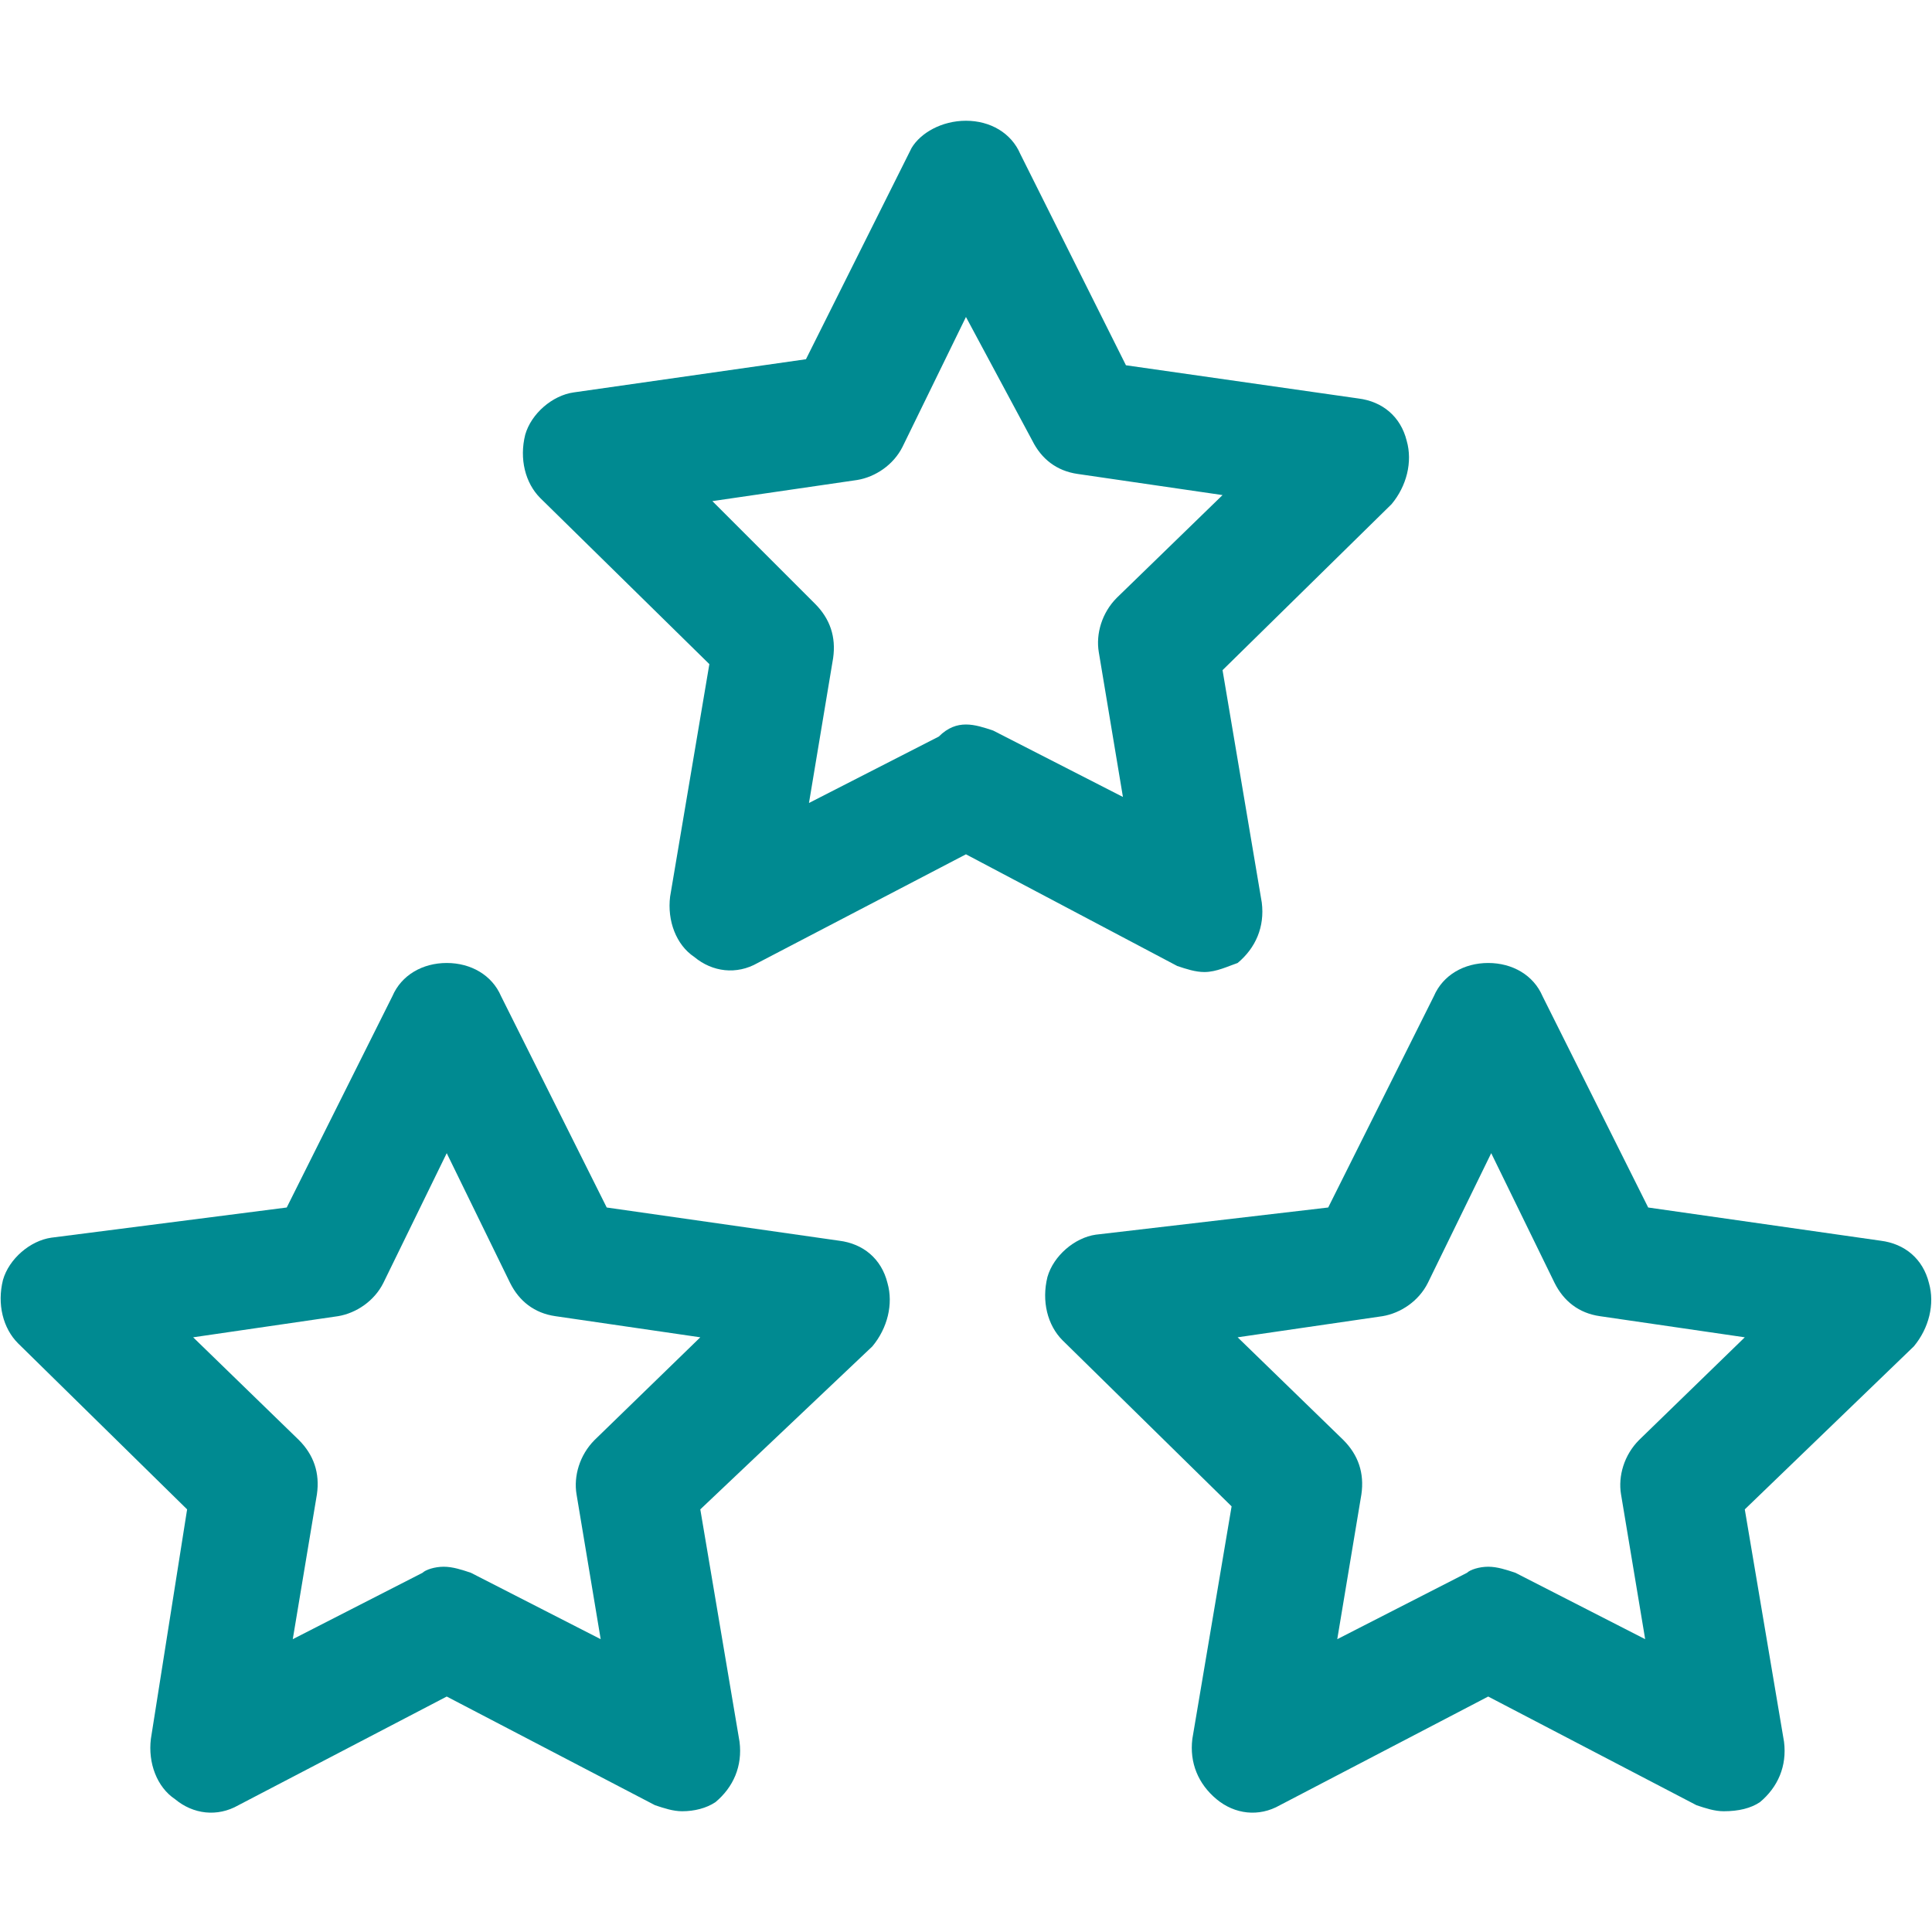
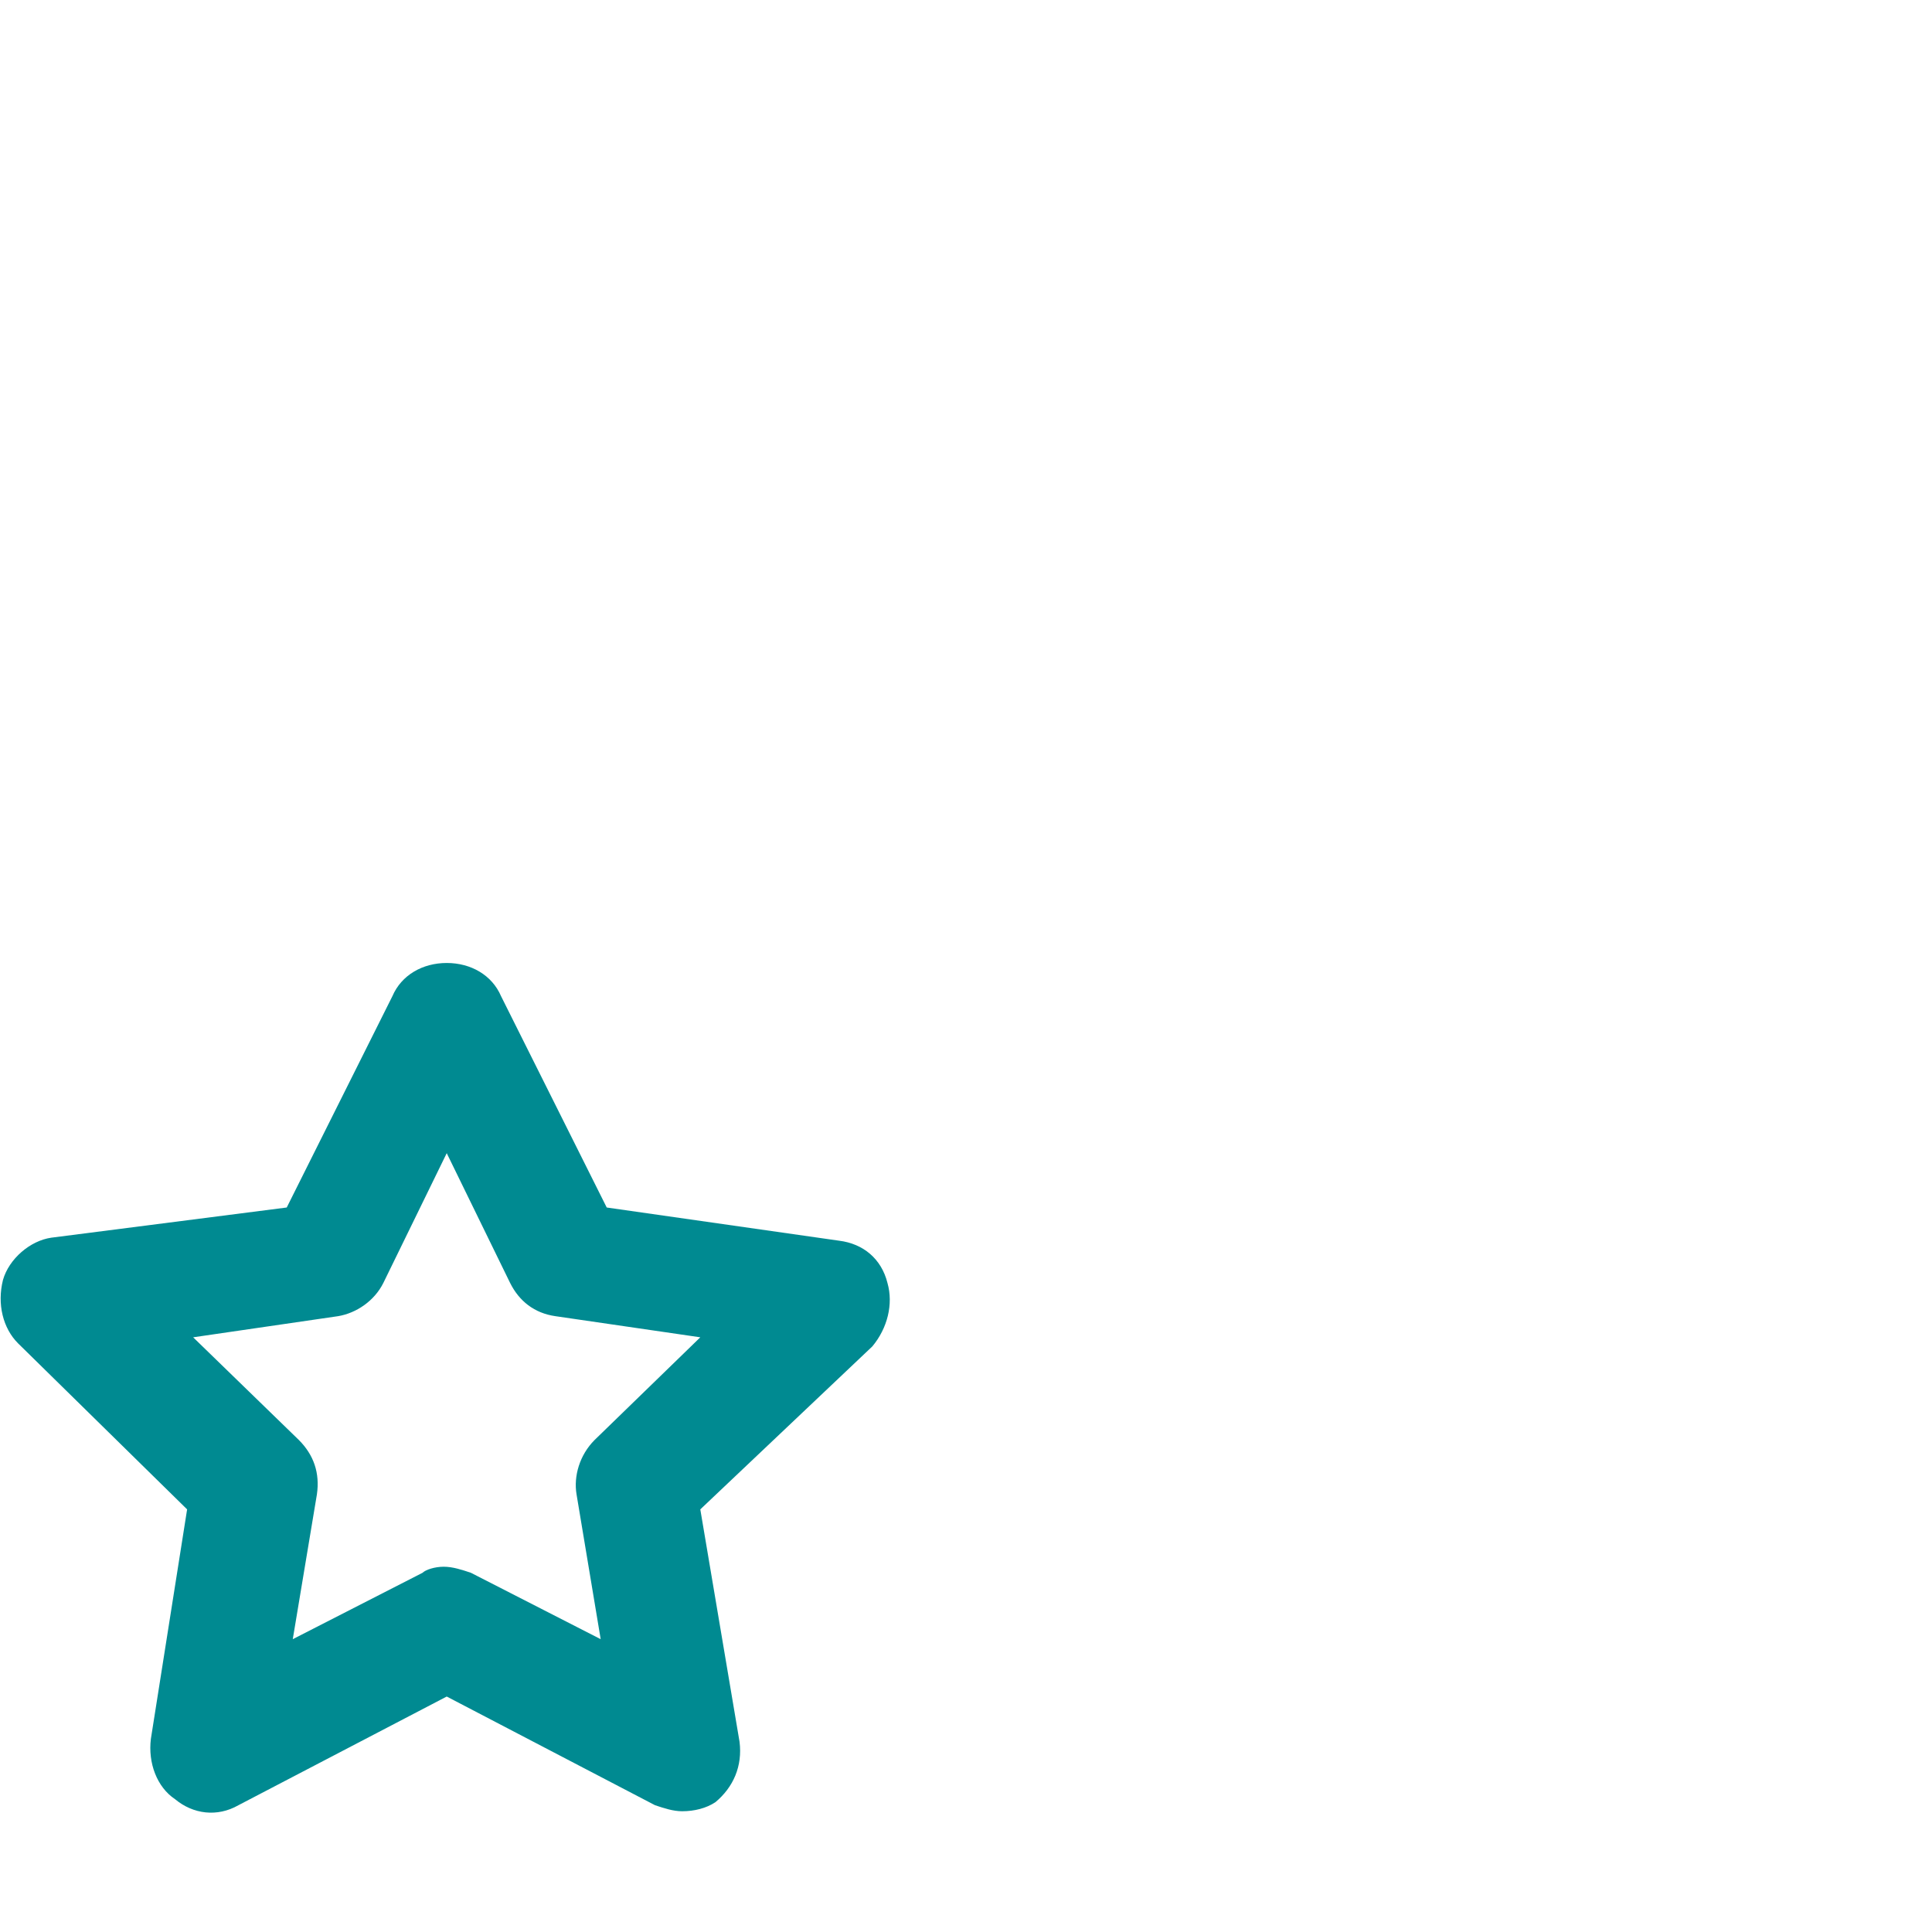
<svg xmlns="http://www.w3.org/2000/svg" width="80" height="80" viewBox="0 0 80 80" fill="none">
  <path d="M28.248 75C27.873 75 27.498 74.875 27.123 74.75L18.498 70.25L9.873 74.75C8.998 75.25 7.998 75.125 7.248 74.5C6.498 74 6.123 73 6.248 72L7.748 62.5L0.748 55.625C0.123 55 -0.127 54 0.123 53C0.373 52.125 1.248 51.375 2.123 51.25L11.873 50L16.248 41.25C16.623 40.375 17.498 39.875 18.498 39.875C19.498 39.875 20.373 40.375 20.748 41.25L25.123 50L34.748 51.375C35.748 51.5 36.498 52.125 36.748 53.125C36.998 54 36.748 55 36.123 55.75L28.998 62.5L30.623 72.125C30.748 73.125 30.373 74 29.623 74.625C29.248 74.875 28.748 75 28.248 75ZM18.373 64.875C18.748 64.875 19.123 65 19.498 65.125L24.873 67.875L23.873 61.875C23.748 61.125 23.998 60.25 24.623 59.625L28.998 55.375L22.998 54.5C22.123 54.375 21.498 53.875 21.123 53.125L18.498 47.75L15.873 53.125C15.498 53.875 14.748 54.375 13.998 54.5L7.998 55.375L12.373 59.625C12.998 60.25 13.248 61 13.123 61.875L12.123 67.875L17.498 65.125C17.623 65 17.998 64.875 18.373 64.875Z" fill="#008A91" />
-   <path d="M71.373 75C70.998 75 70.623 74.875 70.248 74.75L61.623 70.25L52.998 74.75C52.123 75.25 51.123 75.125 50.373 74.5C49.623 73.875 49.248 73 49.373 72L50.998 62.375L43.998 55.5C43.373 54.875 43.123 53.875 43.373 52.875C43.623 52 44.498 51.25 45.373 51.125L54.998 50L59.373 41.25C59.748 40.375 60.623 39.875 61.623 39.875C62.623 39.875 63.498 40.375 63.873 41.25L68.248 50L77.873 51.375C78.873 51.5 79.623 52.125 79.873 53.125C80.123 54 79.873 55 79.248 55.75L72.248 62.5L73.873 72.125C73.998 73.125 73.623 74 72.873 74.625C72.498 74.875 71.998 75 71.373 75ZM61.623 64.875C61.998 64.875 62.373 65 62.748 65.125L68.123 67.875L67.123 61.875C66.998 61.125 67.248 60.25 67.873 59.625L72.248 55.375L66.248 54.5C65.373 54.375 64.748 53.875 64.373 53.125L61.748 47.75L59.123 53.125C58.748 53.875 57.998 54.375 57.248 54.5L51.248 55.375L55.623 59.625C56.248 60.25 56.498 61 56.373 61.875L55.373 67.875L60.748 65.125C60.873 65 61.248 64.875 61.623 64.875Z" fill="#008A91" />
-   <path d="M49.873 40.25C49.498 40.25 49.123 40.125 48.748 40L39.998 35.375L31.373 39.875C30.498 40.375 29.498 40.25 28.748 39.625C27.998 39.125 27.623 38.125 27.748 37.125L29.373 27.5L22.373 20.625C21.748 20 21.498 19 21.748 18C21.998 17.125 22.873 16.375 23.748 16.25L33.373 14.875L37.748 6.125C38.123 5.5 38.998 5 39.998 5C40.998 5 41.873 5.5 42.248 6.375L46.623 15.125L56.248 16.5C57.248 16.625 57.998 17.25 58.248 18.25C58.498 19.125 58.248 20.125 57.623 20.875L50.623 27.75L52.248 37.375C52.373 38.375 51.998 39.25 51.248 39.875C50.873 40 50.373 40.25 49.873 40.25ZM39.998 30C40.373 30 40.748 30.125 41.123 30.25L46.498 33L45.498 27C45.373 26.25 45.623 25.375 46.248 24.75L50.623 20.5L44.623 19.625C43.748 19.5 43.123 19 42.748 18.25L39.998 13.125L37.373 18.5C36.998 19.25 36.248 19.75 35.498 19.875L29.498 20.75L33.748 25C34.373 25.625 34.623 26.375 34.498 27.25L33.498 33.25L38.873 30.5C39.248 30.125 39.623 30 39.998 30Z" fill="#008A91" />
</svg>